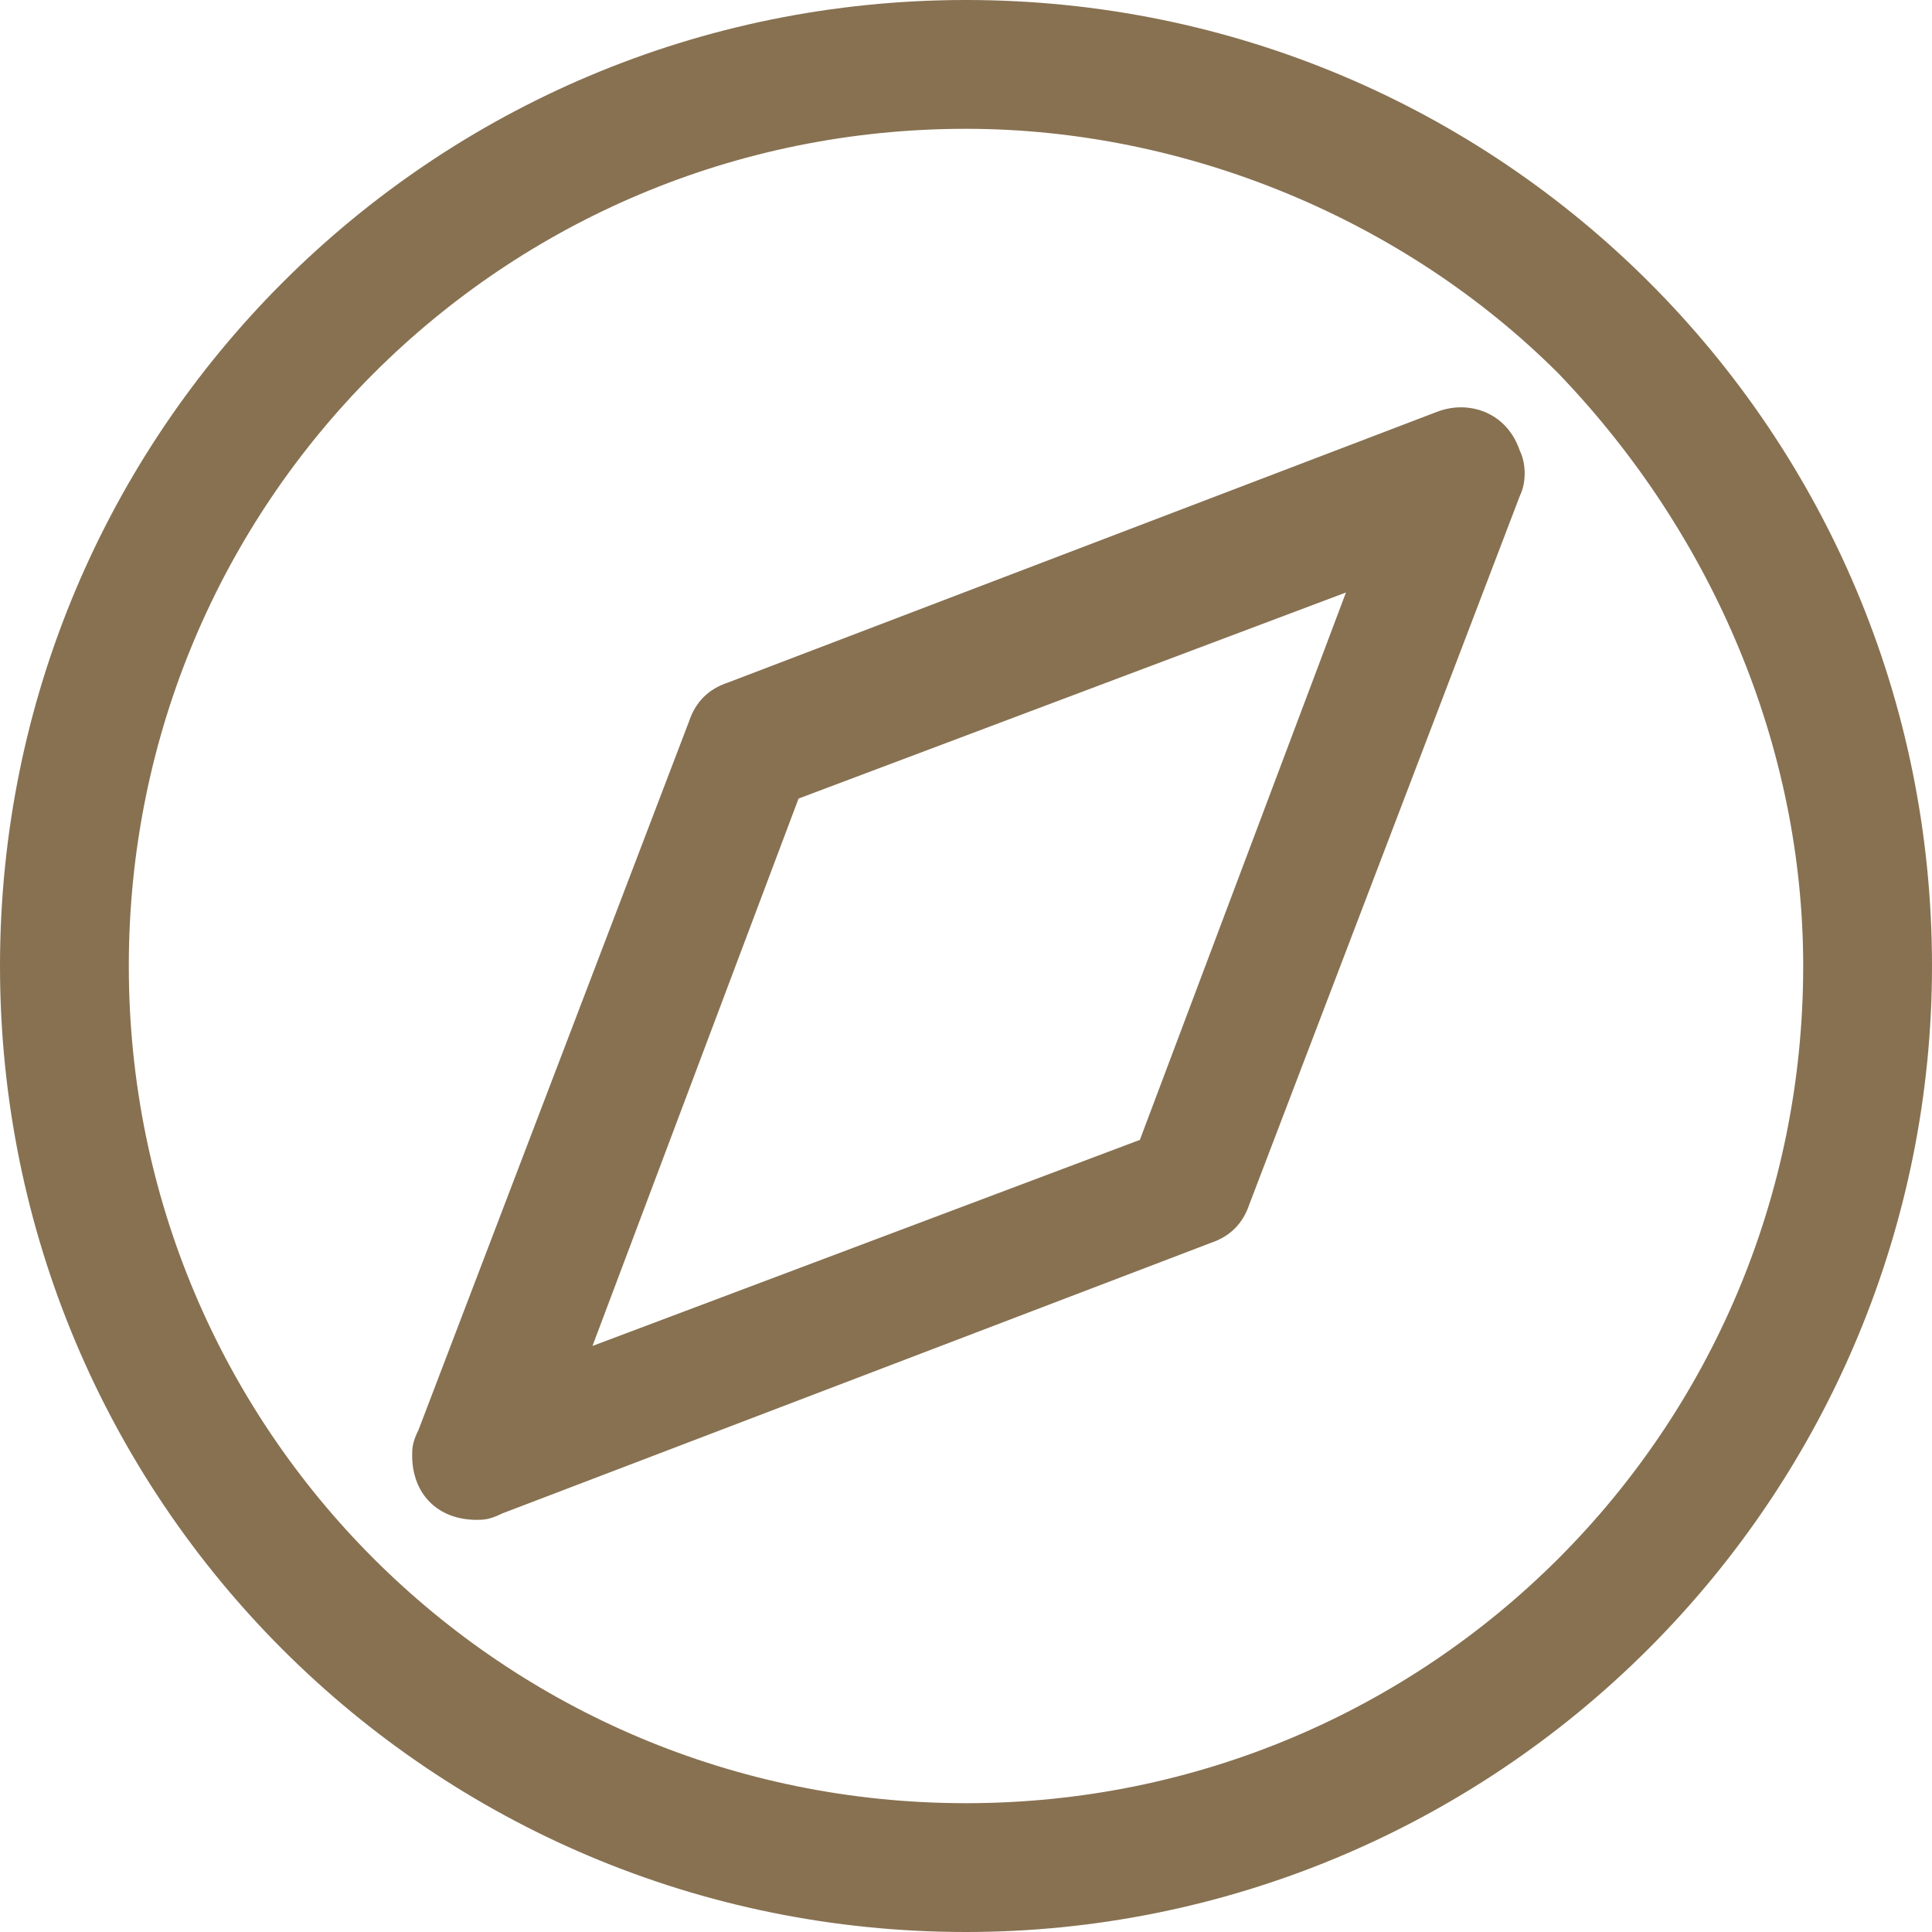
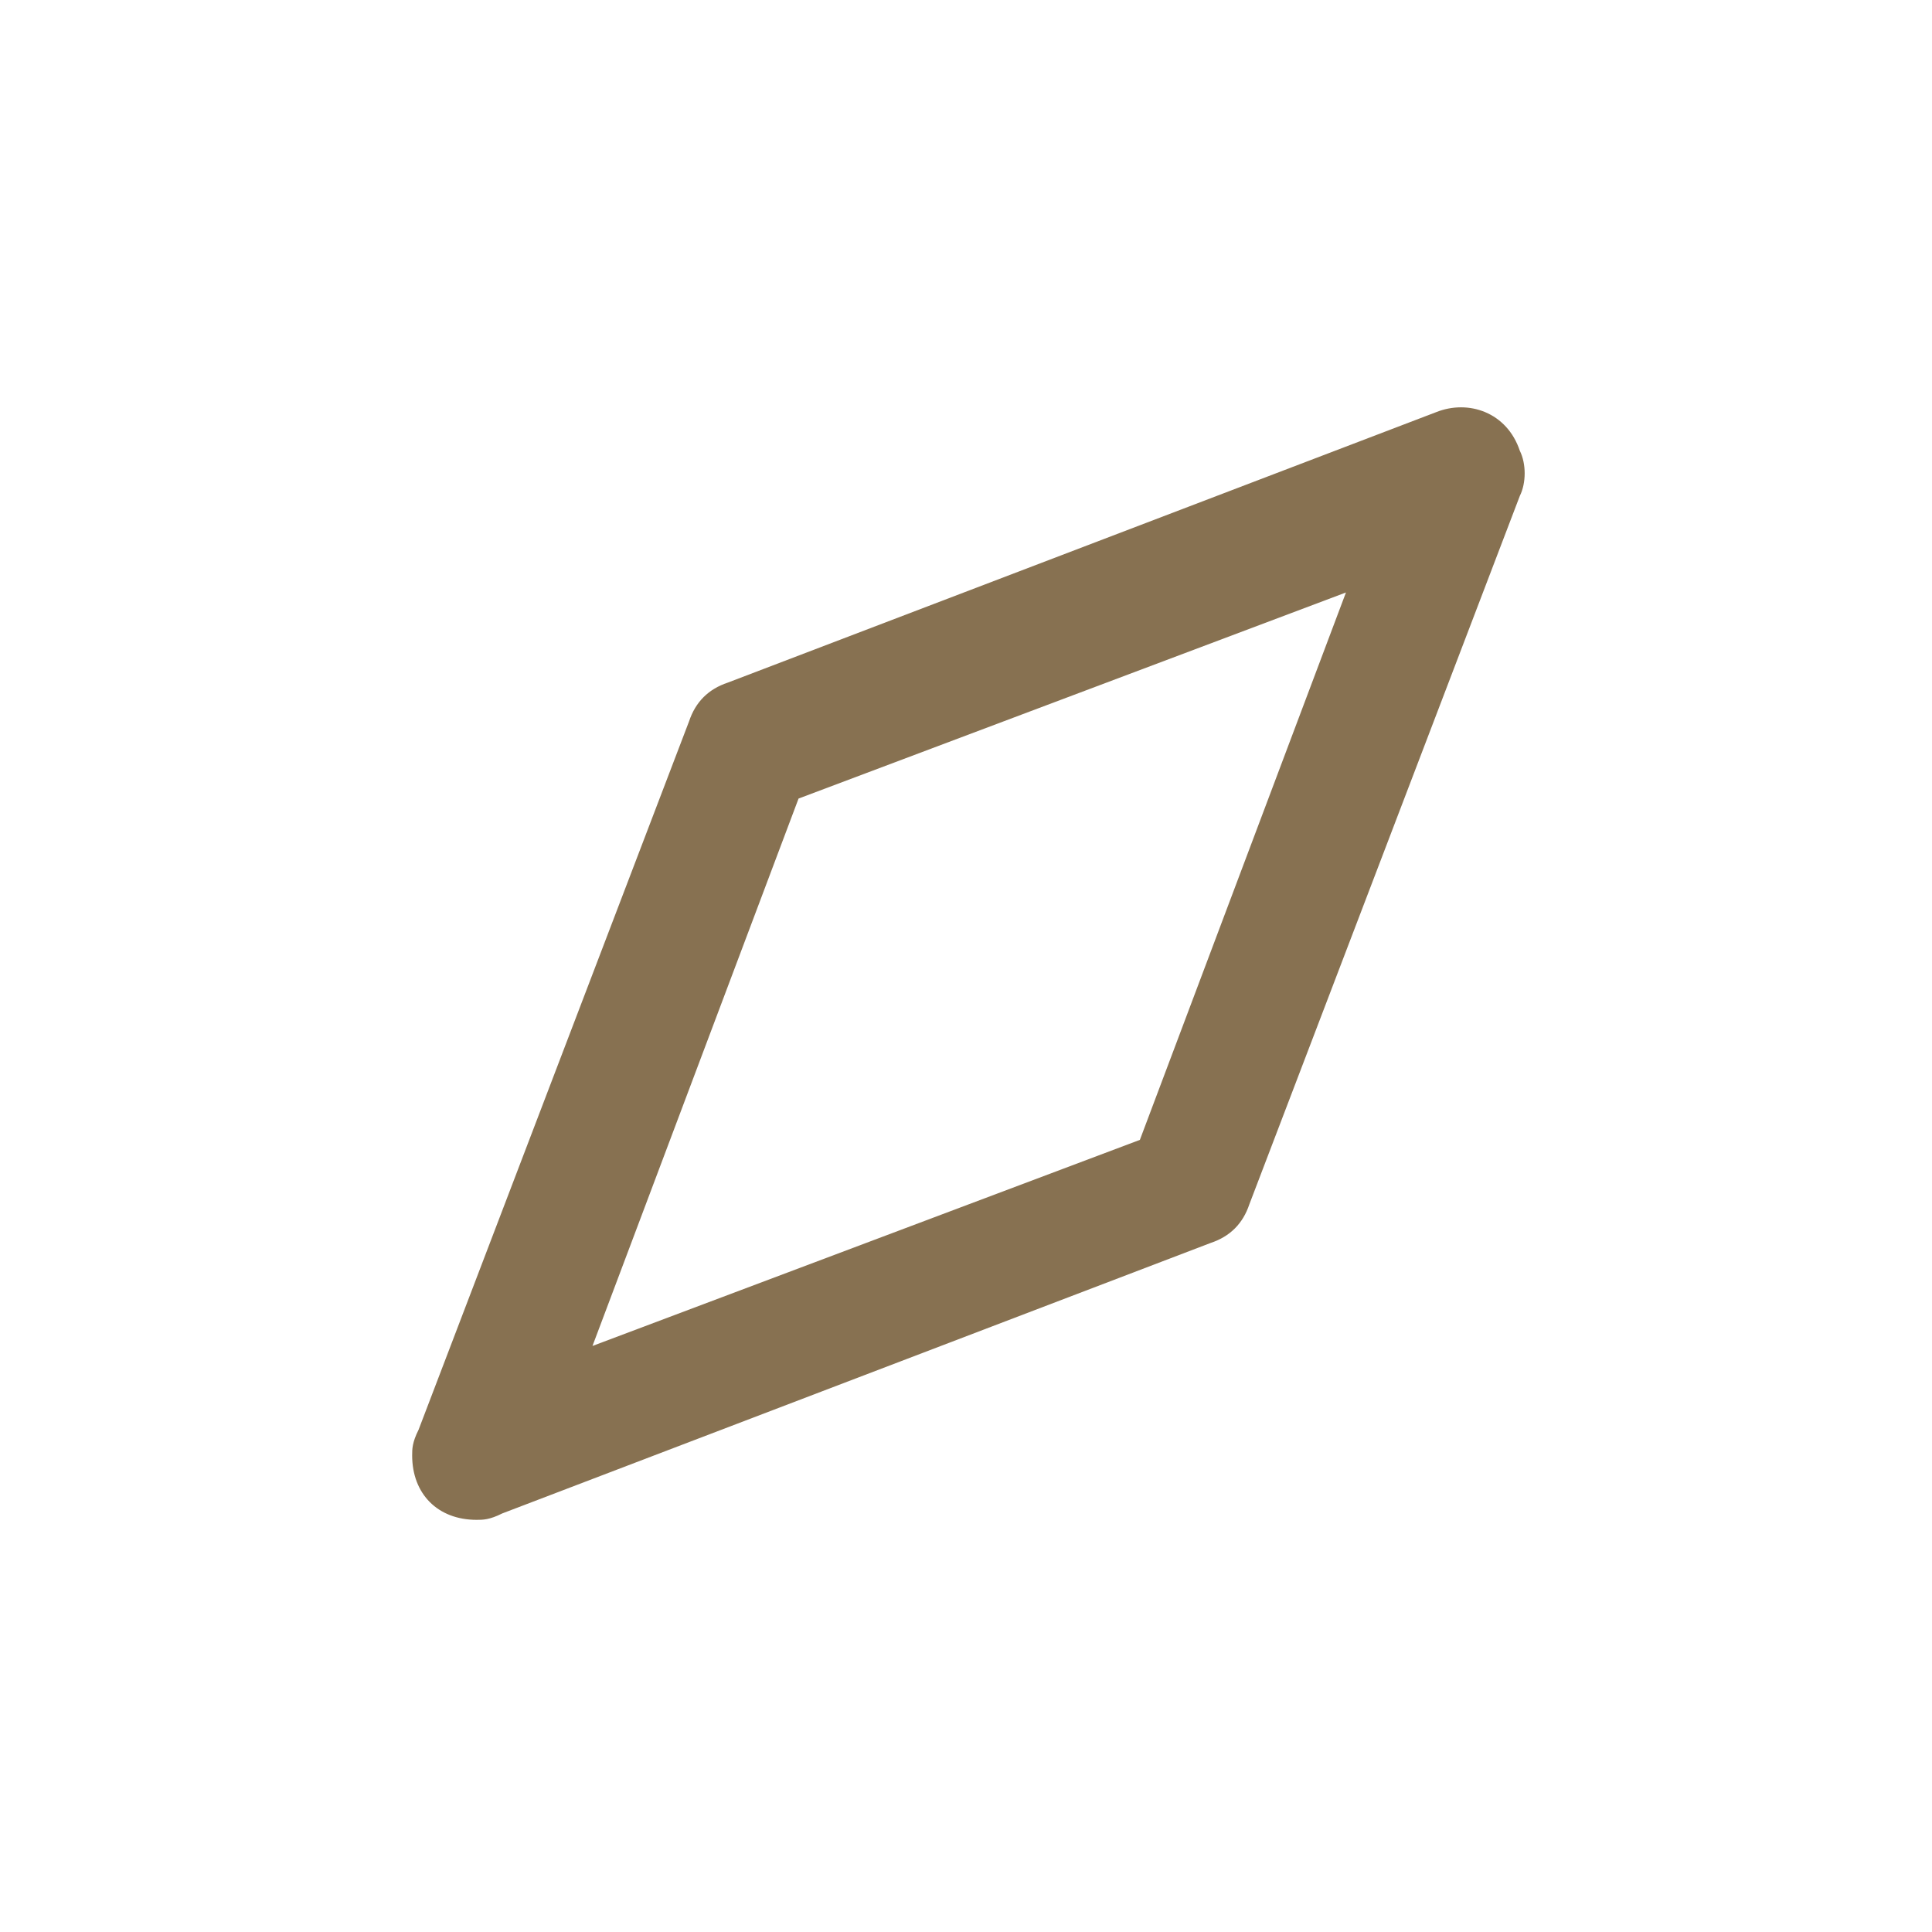
<svg xmlns="http://www.w3.org/2000/svg" version="1.1" id="Layer_1" x="0px" y="0px" viewBox="0 0 30 30" style="enable-background:new 0 0 30 30;" xml:space="preserve">
  <style type="text/css">
	.st0{fill:#877151;}
</style>
  <g transform="">
    <g>
      <g>
-         <path class="st0" d="M15,30C6.7,30,0,23.3,0,15S6.7,0,15,0s15,6.7,15,15c0,4-1.6,7.8-4.4,10.6l-0.7-0.7l0.7,0.7     C22.8,28.4,19,30,15,30 M15,2C7.8,2,2,7.8,2,15s5.8,13,13,13s13-5.8,13-13c0-3.4-1.4-6.7-3.8-9.2C21.8,3.4,18.4,2,15,2" />
        <path class="st0" d="M7.4,23.6c-0.6,0-1-0.4-1-1c0-0.1,0-0.2,0.1-0.4l4.2-11c0.1-0.3,0.3-0.5,0.6-0.6l11-4.2     c0.5-0.2,1.1,0,1.3,0.6c0.1,0.2,0.1,0.5,0,0.7l-4.2,11c-0.1,0.3-0.3,0.5-0.6,0.6l-11,4.2C7.6,23.6,7.5,23.6,7.4,23.6 M12.4,12.4     l-3.2,8.5l8.5-3.2l3.2-8.5L12.4,12.4z" />
      </g>
    </g>
  </g>
</svg>